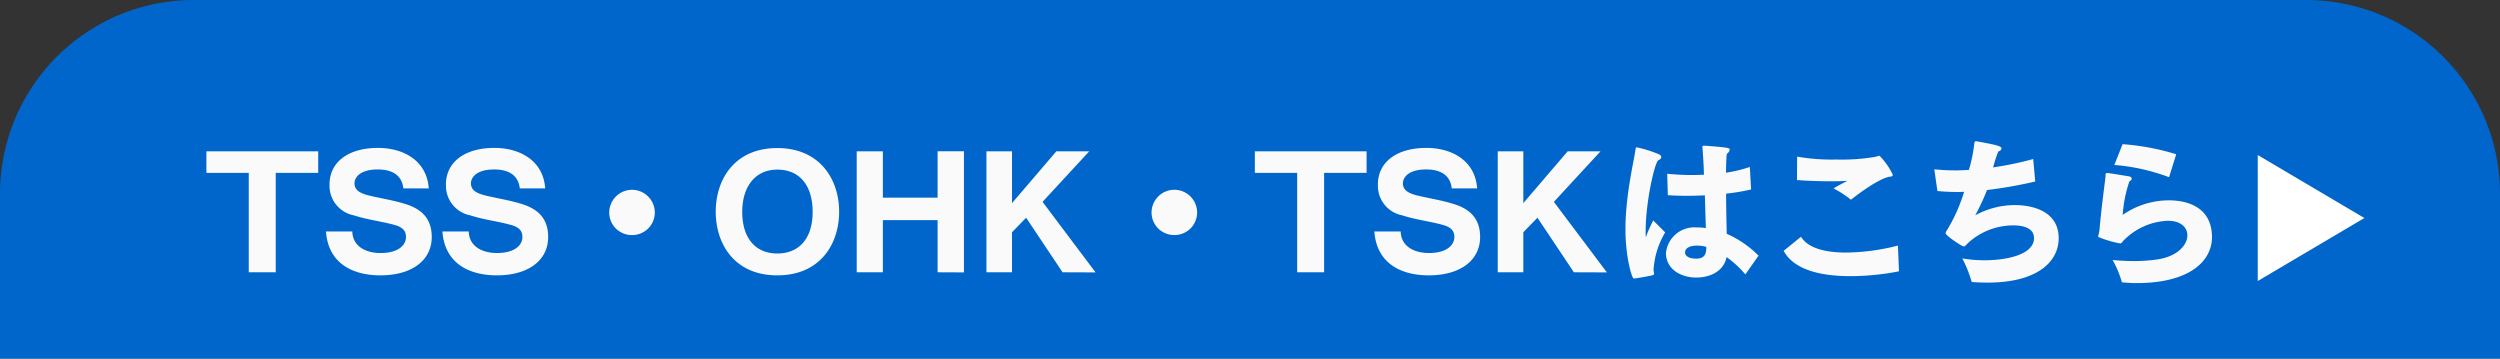
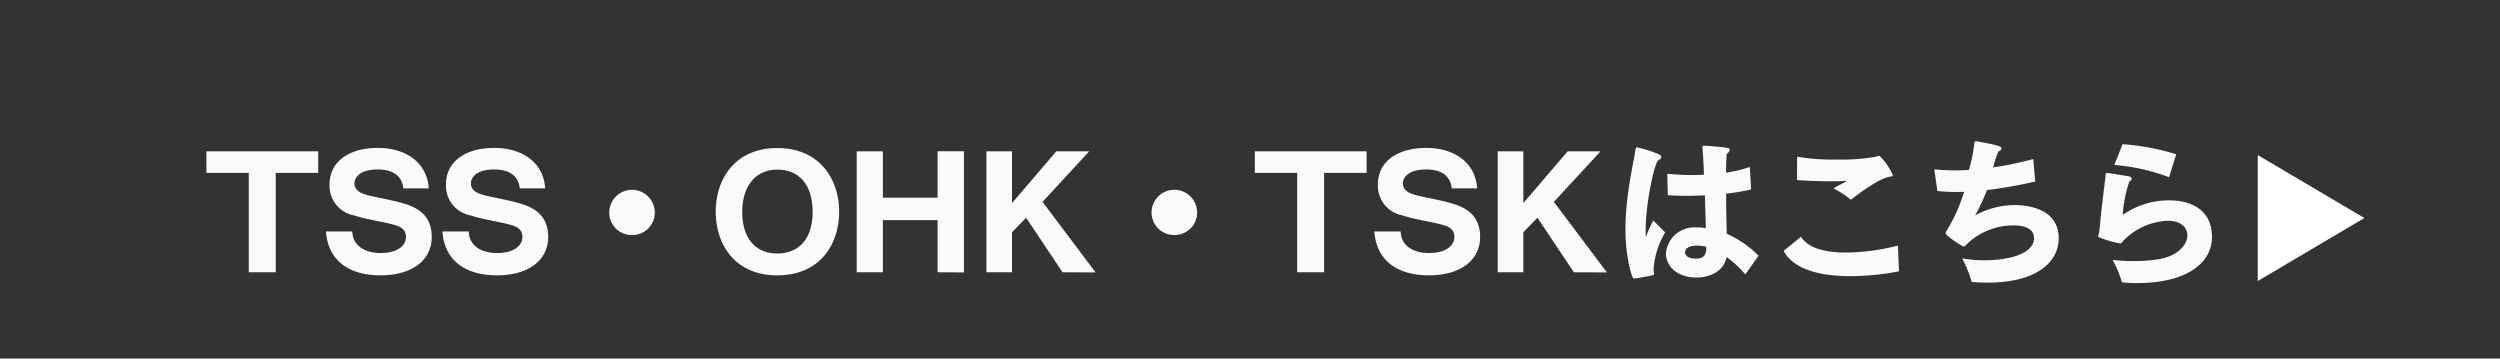
<svg xmlns="http://www.w3.org/2000/svg" width="258" height="37" viewBox="0 0 258 37">
  <rect x="0" y="0" width="258" height="37" fill="#333333" stroke="none" />
  <g transform="translate(-811 -465)">
-     <path d="M0,0H258a0,0,0,0,1,0,0V17a20,20,0,0,1-20,20H20A20,20,0,0,1,0,17V0A0,0,0,0,1,0,0Z" transform="translate(1069 502) rotate(180)" fill="#06c" />
    <g transform="translate(20 4)">
      <path d="M7.456.1V-10.16H11.84v-2.224H.3v2.224H4.672V.1ZM23.248-8.56C23.056-11.376,20.7-12.736,18-12.736c-2.88,0-4.88,1.312-4.992,3.6v.208A3.1,3.1,0,0,0,15.52-5.776c1.36.448,2.816.608,4.208.992,1.04.288,1.168.8,1.168,1.264,0,.72-.672,1.632-2.624,1.632-1.568,0-2.88-.72-2.912-2.224H12.64c.24,3.3,2.752,4.528,5.616,4.528,3.3,0,5.3-1.584,5.3-3.952,0-1.888-1.024-2.9-2.768-3.424-1.232-.384-2.528-.576-3.776-.88C16-8.1,15.584-8.464,15.584-9.088V-9.12c.032-.608.608-1.392,2.4-1.392,1.648,0,2.512.72,2.64,1.952Zm12.016,0c-.192-2.816-2.544-4.176-5.248-4.176-2.88,0-4.88,1.312-4.992,3.6v.208a3.1,3.1,0,0,0,2.512,3.152c1.36.448,2.816.608,4.208.992,1.04.288,1.168.8,1.168,1.264,0,.72-.672,1.632-2.624,1.632-1.568,0-2.88-.72-2.912-2.224h-2.72C24.9-.816,27.408.416,30.272.416c3.3,0,5.3-1.584,5.3-3.952,0-1.888-1.024-2.9-2.768-3.424-1.232-.384-2.528-.576-3.776-.88C28.016-8.1,27.6-8.464,27.6-9.088V-9.12c.032-.608.608-1.392,2.4-1.392,1.648,0,2.512.72,2.64,1.952Zm11.312,2.5a2.356,2.356,0,0,0-2.352-2.352,2.356,2.356,0,0,0-2.352,2.352,2.329,2.329,0,0,0,2.352,2.32A2.329,2.329,0,0,0,46.576-6.064ZM59.216.416C63.648.416,65.6-2.816,65.6-6.16c0-3.28-1.952-6.56-6.384-6.56s-6.352,3.264-6.352,6.56C52.864-2.832,54.784.416,59.216.416Zm0-2.256c-2.24,0-3.616-1.568-3.616-4.288,0-2.7,1.408-4.368,3.616-4.368,2.32,0,3.648,1.648,3.648,4.368S61.488-1.84,59.216-1.84ZM78.48.112v-12.5H75.76V-7.6H70.112v-4.784h-2.7V.1h2.7V-5.28H75.76V.1Zm13.584,0-5.472-7.28,4.816-5.216H88.016L83.44-7.04v-5.344H80.8V.1h2.64V-4.032l1.456-1.5L88.656.1Zm10.48-6.176a2.356,2.356,0,0,0-2.352-2.352A2.356,2.356,0,0,0,97.84-6.064a2.329,2.329,0,0,0,2.352,2.32A2.329,2.329,0,0,0,102.544-6.064ZM115.648.1V-10.16h4.384v-2.224H108.5v2.224h4.368V.1ZM131.44-8.56c-.192-2.816-2.544-4.176-5.248-4.176-2.88,0-4.88,1.312-4.992,3.6v.208a3.1,3.1,0,0,0,2.512,3.152c1.36.448,2.816.608,4.208.992,1.04.288,1.168.8,1.168,1.264,0,.72-.672,1.632-2.624,1.632-1.568,0-2.88-.72-2.912-2.224h-2.72c.24,3.3,2.752,4.528,5.616,4.528,3.3,0,5.3-1.584,5.3-3.952,0-1.888-1.024-2.9-2.768-3.424-1.232-.384-2.528-.576-3.776-.88-1.008-.256-1.424-.624-1.424-1.248V-9.12c.032-.608.608-1.392,2.4-1.392,1.648,0,2.512.72,2.64,1.952ZM144.832.112l-5.472-7.28,4.816-5.216h-3.392L136.208-7.04v-5.344h-2.64V.1h2.64V-4.032l1.456-1.5L141.424.1ZM160.48-1.616a10.638,10.638,0,0,0-3.28-2.256c-.016-.784-.064-2.464-.064-4.144a21.62,21.62,0,0,0,2.576-.432l-.128-2.32a14.541,14.541,0,0,1-2.464.592c.016-.576.016-1.072.048-1.44,0-.1,0-.48.08-.544a.58.58,0,0,0,.256-.384c0-.208-.144-.224-2.464-.416h-.192c-.112,0-.16.032-.16.144,0,.048.016.112.016.192.112,1.488.128,2.176.144,2.656-.432.016-.848.032-1.248.032-.976,0-1.856-.064-2.544-.128l.064,2.208c.48.032,1.152.064,1.936.064.576,0,1.216-.016,1.888-.048.032,1.136.064,2.3.1,3.376a6.1,6.1,0,0,0-.944-.064A2.942,2.942,0,0,0,150.928-1.9v.032c0,1.456,1.28,2.512,3.168,2.512.992,0,2.736-.4,3.088-2.112A10.379,10.379,0,0,1,159.12.32ZM149.68.064a.867.867,0,0,1-.032-.24,8.5,8.5,0,0,1,1.2-3.84l-1.232-1.232a14.384,14.384,0,0,0-.768,1.728c-.016-.192-.016-.416-.016-.64,0-3.056.96-7.168,1.312-7.3.208-.1.3-.224.3-.336s-.1-.224-.288-.3a12.63,12.63,0,0,0-2.24-.7c-.1,0-.112.08-.224.784-.176,1.008-.624,3.056-.832,5.344a23.75,23.75,0,0,0-.112,2.416c0,2.672.64,4.944.848,4.992.272,0,1.616-.256,1.808-.3.224-.048.3-.1.3-.192,0-.032-.016-.048-.016-.08ZM154-1.312c-.752,0-1.1-.3-1.1-.64,0-.352.32-.7,1.248-.7a3.935,3.935,0,0,1,.944.128c0,.672-.128,1.184-.976,1.216Zm18.736-10.56a1.633,1.633,0,0,1-.24.064,20.7,20.7,0,0,1-3.984.272,20.757,20.757,0,0,1-4.048-.3l-.016,2.416c.72.064,2.208.128,3.536.128.624,0,1.2-.016,1.664-.048-.464.256-.944.48-1.424.784a10.651,10.651,0,0,1,1.792,1.168c2.72-2.128,3.808-2.352,3.952-2.368.176-.016.368-.032.368-.208a7.056,7.056,0,0,0-1.376-1.968c-.016,0-.032.016-.048.016a.144.144,0,0,0-.08.016Zm2.128,9.216a22.371,22.371,0,0,1-5.344.72c-2.032,0-3.9-.4-4.656-1.632l-1.792,1.456C164.192-.048,167.152.5,169.984.5a26.68,26.68,0,0,0,4.992-.5Zm14.048-.784c0,1.7-2.752,2.3-5.12,2.3a13.517,13.517,0,0,1-2.288-.192A12.667,12.667,0,0,1,182.48,1.1c.576.048,1.12.064,1.648.064,5.152,0,7.328-2.176,7.328-4.576,0-3.136-3.36-3.424-4.512-3.424a8.573,8.573,0,0,0-4.1,1.056,22.9,22.9,0,0,0,1.216-2.608,46.417,46.417,0,0,0,4.976-.88l-.208-2.32a34.173,34.173,0,0,1-4.144.864l.128-.432A10.771,10.771,0,0,1,185.2-12.3a.14.14,0,0,1,.112-.1.354.354,0,0,0,.24-.288c0-.24-.592-.368-2.5-.72-.048,0-.1-.016-.128-.016-.128,0-.144.064-.176.224a14.8,14.8,0,0,1-.56,2.736c-.5.032-.992.048-1.456.048a21.065,21.065,0,0,1-2.112-.112l.32,2.24q.96.1,2.016.1c.24,0,.48,0,.736-.016a16.994,16.994,0,0,1-1.808,4.032.425.425,0,0,0-.1.224c0,.256,1.376,1.136,1.552,1.232a1.746,1.746,0,0,1,.176.1.358.358,0,0,0,.16.048c.064,0,.112-.032.192-.112l.3-.3a6.94,6.94,0,0,1,4.608-1.76c1.184,0,2.064.352,2.128,1.184Zm14.672-8.64a24.535,24.535,0,0,0-5.536-1.04l-.848,2.144a20.56,20.56,0,0,1,5.648,1.264Zm-5.6,13.216c.528.048,1.04.08,1.52.08,5.264,0,7.776-2.128,7.776-4.784,0-.1-.016-.192-.016-.3-.176-2.688-2.4-3.456-4.432-3.456a8.354,8.354,0,0,0-4.768,1.5,13.38,13.38,0,0,1,.688-3.456c.16-.08.24-.192.24-.272,0-.128-.112-.224-.32-.256-.432-.064-1.648-.272-2.048-.32a.785.785,0,0,0-.176-.016c-.128,0-.144.048-.16.24a2.051,2.051,0,0,1-.016.288c-.112.9-.448,3.472-.592,5.216a3.909,3.909,0,0,1-.112.624.473.473,0,0,0-.032.16c0,.032.016.048.032.08a10.645,10.645,0,0,0,2.224.656A.233.233,0,0,0,198-2.992c.032-.032.064-.1.128-.16a6.763,6.763,0,0,1,4.592-2.064c1.344,0,2.016.688,2.016,1.5,0,.976-.976,2.128-2.944,2.464a15.775,15.775,0,0,1-2.64.192,20.213,20.213,0,0,1-2.128-.112A11.105,11.105,0,0,1,197.984,1.136Z" transform="translate(812 489)" fill="#fafafa" />
    </g>
    <path d="M6.5,0,13,11H0Z" transform="translate(1055 481) rotate(90)" fill="#fff" />
  </g>
</svg>